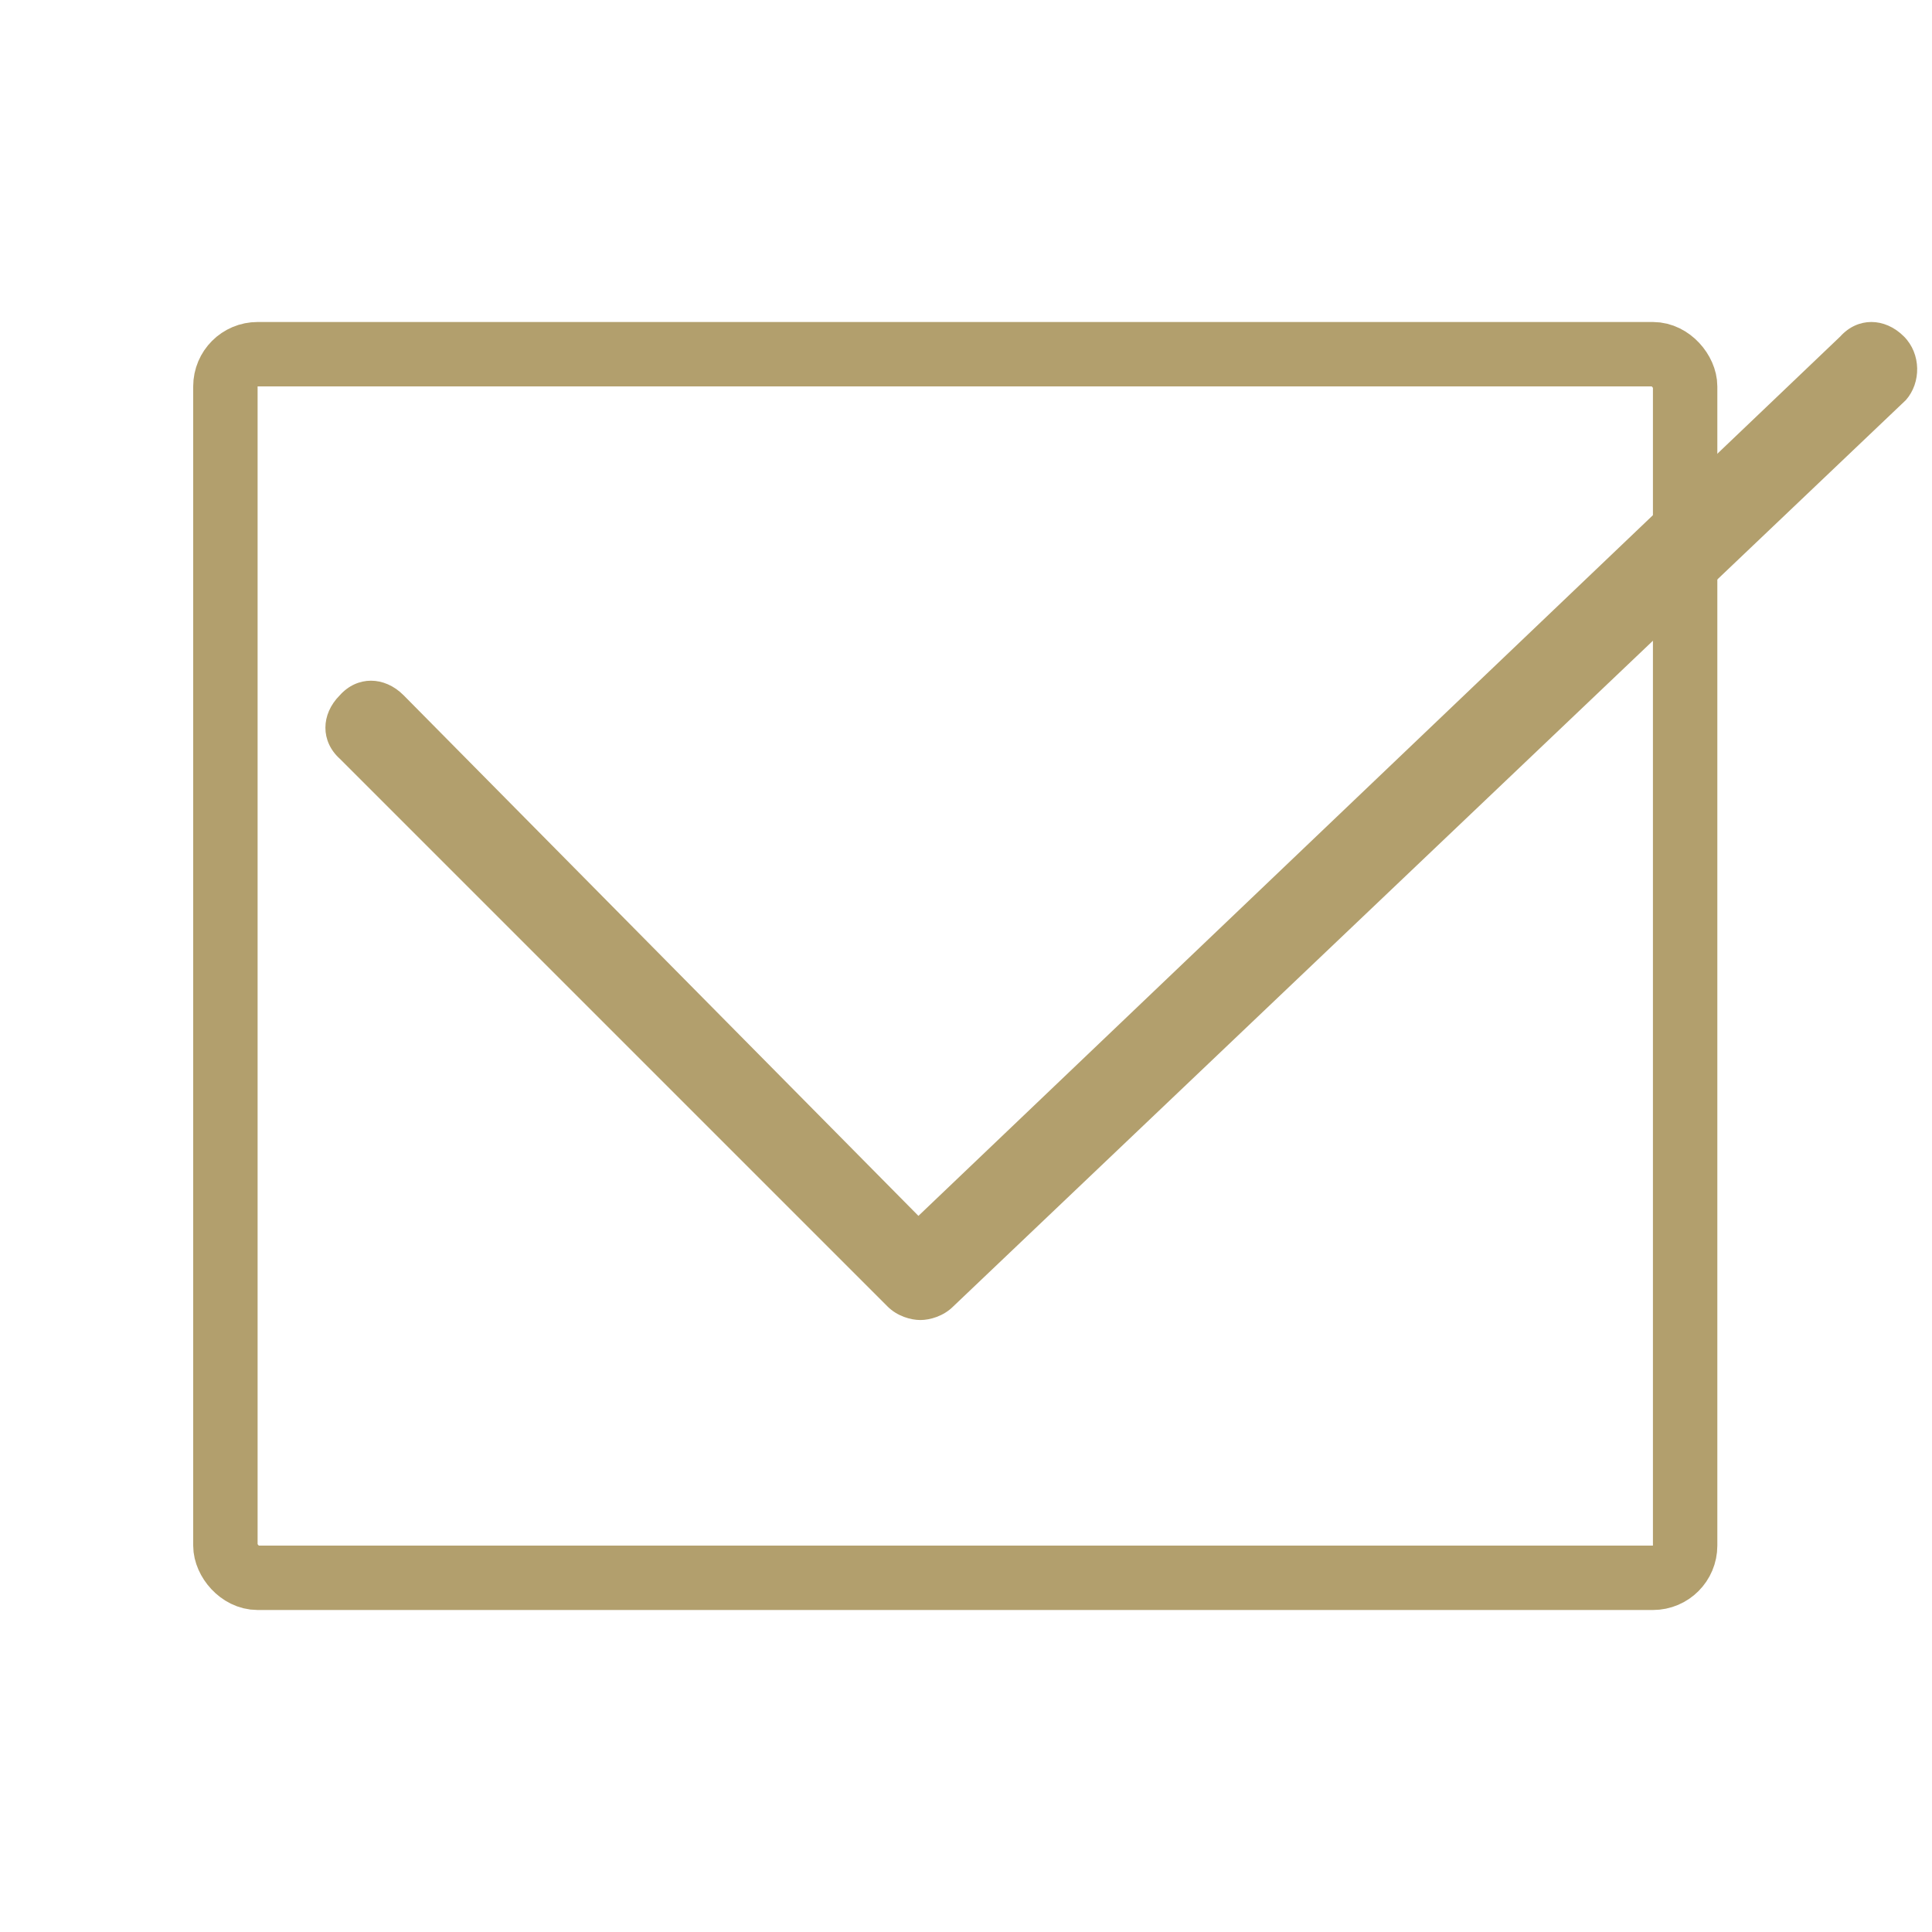
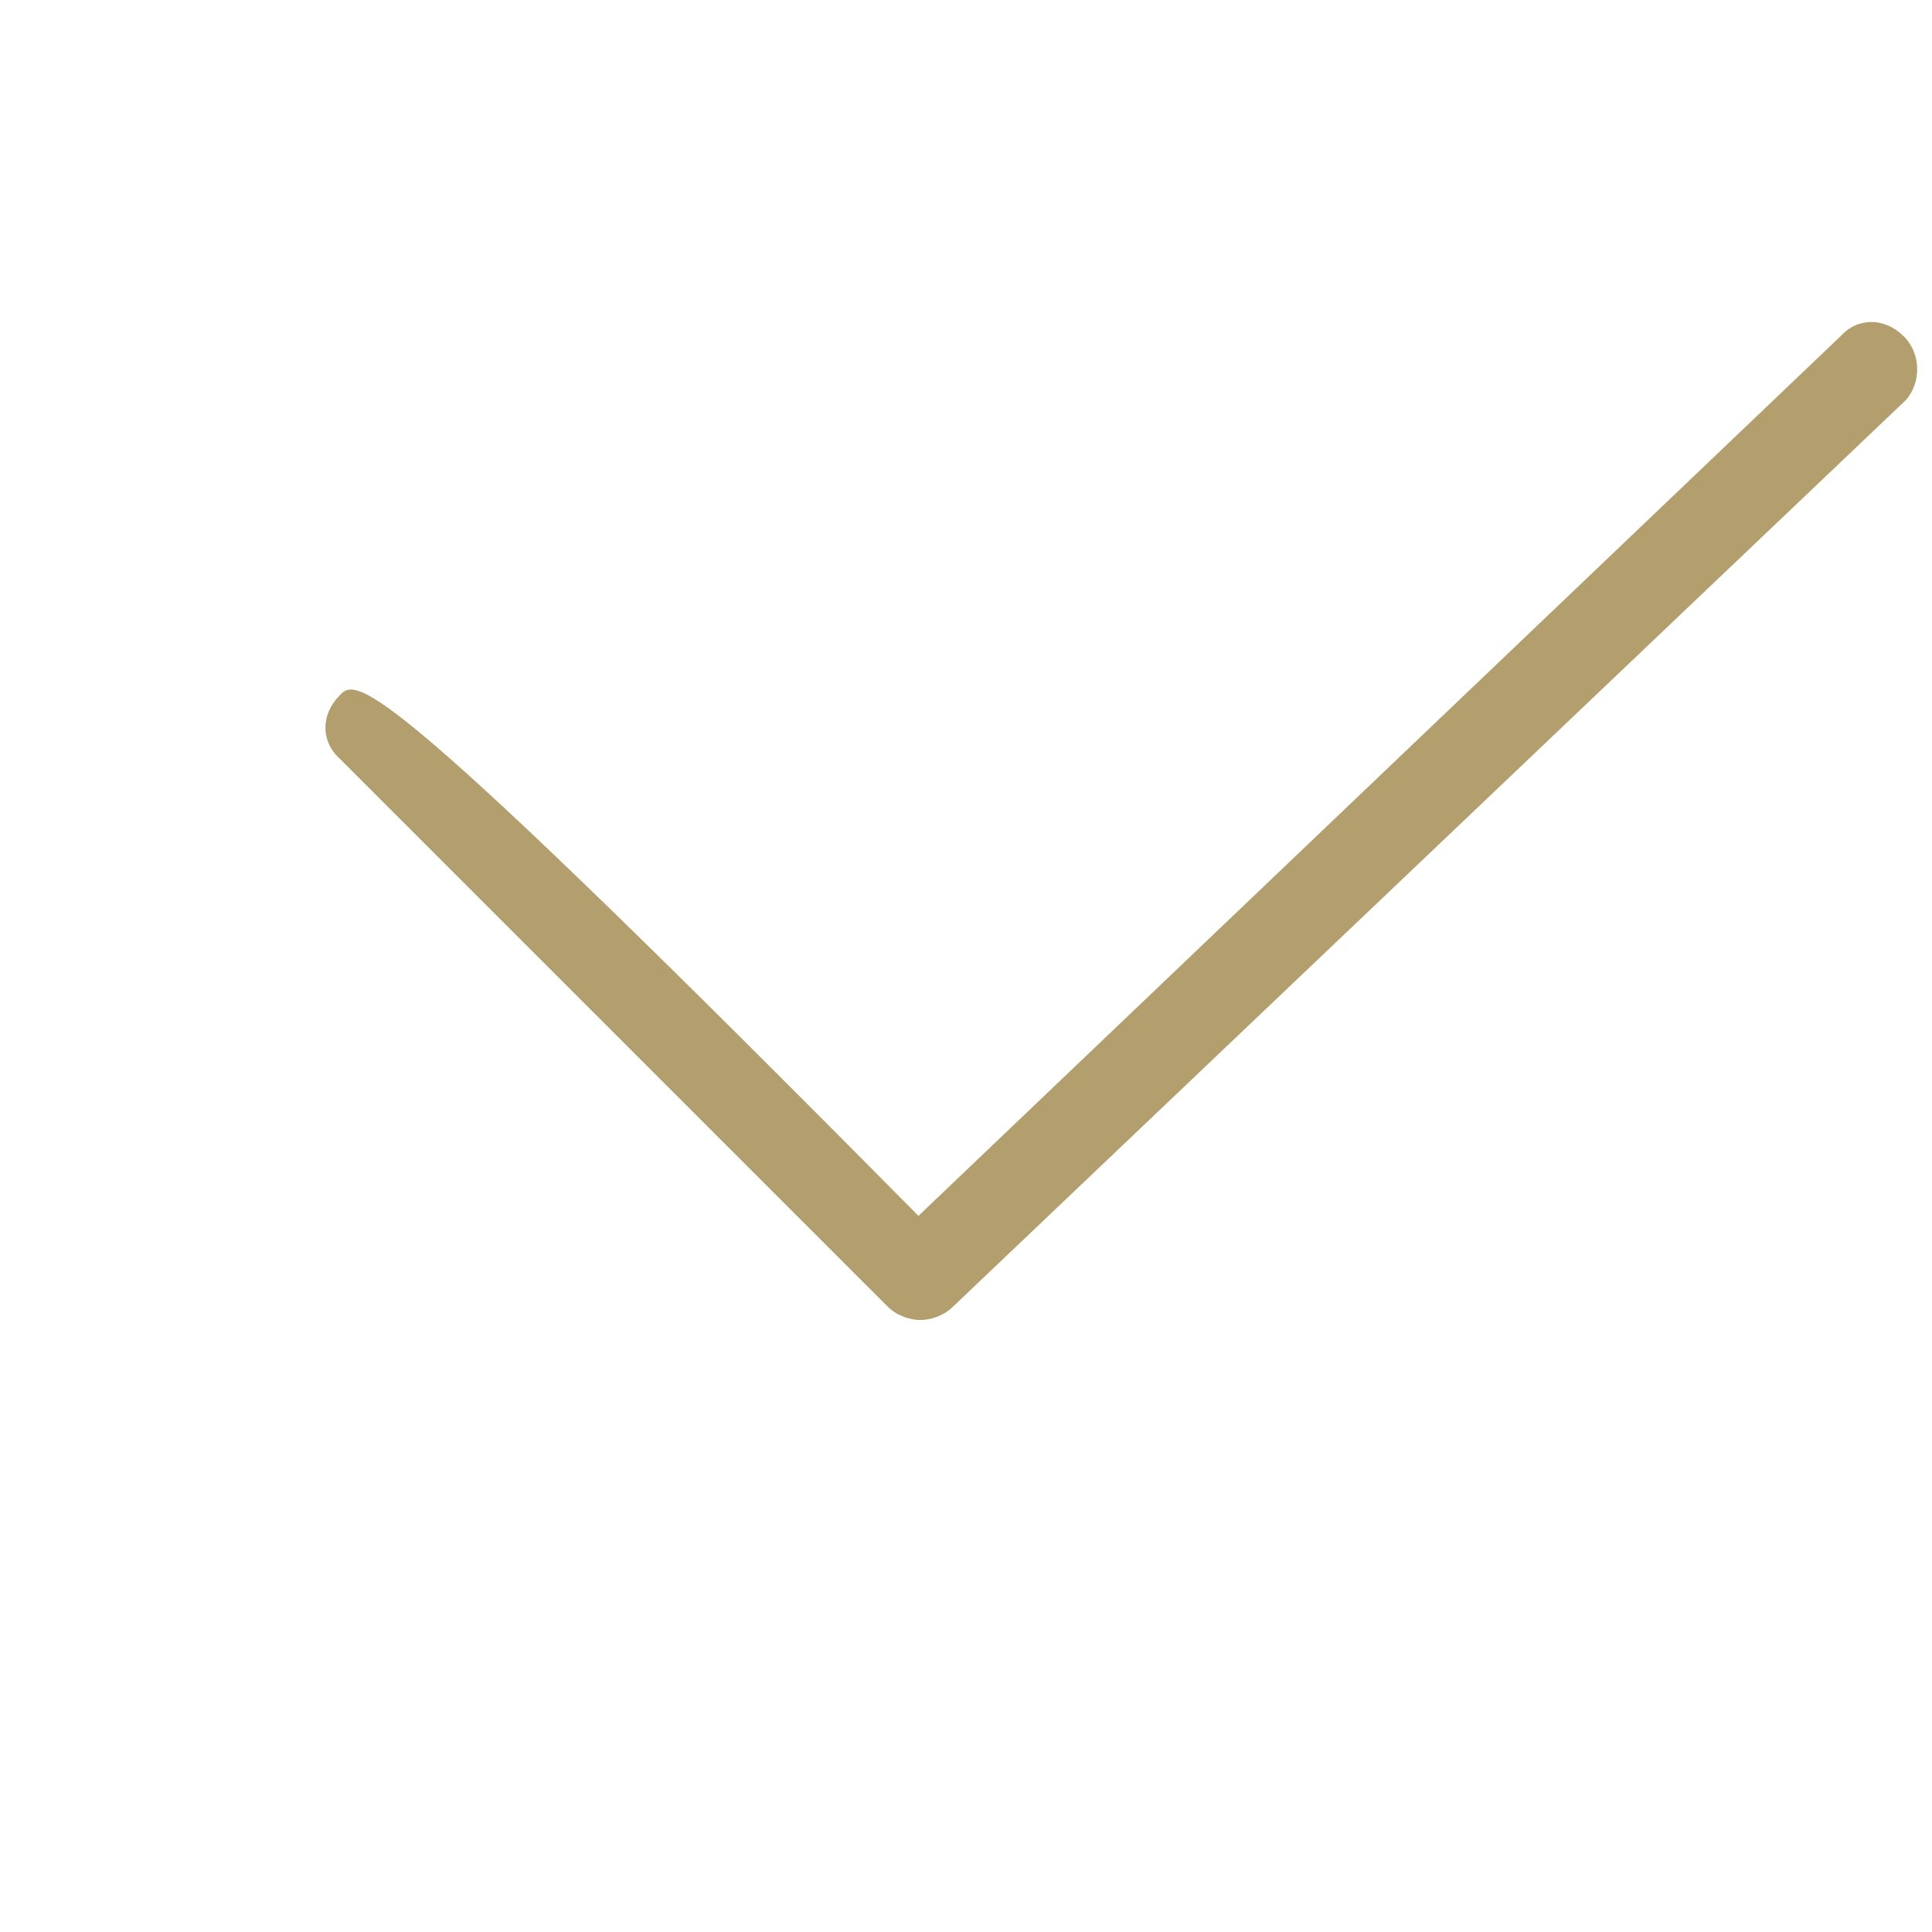
<svg xmlns="http://www.w3.org/2000/svg" width="90" height="90" viewBox="0 0 90 90" fill="none">
-   <path d="M88.692 15.674C87.793 14.775 86.535 14.775 85.727 15.674L42.784 56.64L18.798 32.384C17.899 31.485 16.641 31.485 15.833 32.384C14.934 33.282 14.934 34.54 15.833 35.349L41.347 60.863C41.796 61.312 42.425 61.492 42.874 61.492C43.323 61.492 43.952 61.312 44.401 60.863L88.781 18.639C89.5 17.83 89.5 16.482 88.692 15.674Z" fill="#B29F6D" />
-   <rect x="10.5" y="16.5" width="68" height="57" rx="1.5" stroke="#B29F6D" stroke-width="3" />
+   <path d="M88.692 15.674C87.793 14.775 86.535 14.775 85.727 15.674L42.784 56.64C17.899 31.485 16.641 31.485 15.833 32.384C14.934 33.282 14.934 34.54 15.833 35.349L41.347 60.863C41.796 61.312 42.425 61.492 42.874 61.492C43.323 61.492 43.952 61.312 44.401 60.863L88.781 18.639C89.5 17.83 89.5 16.482 88.692 15.674Z" fill="#B29F6D" />
</svg>